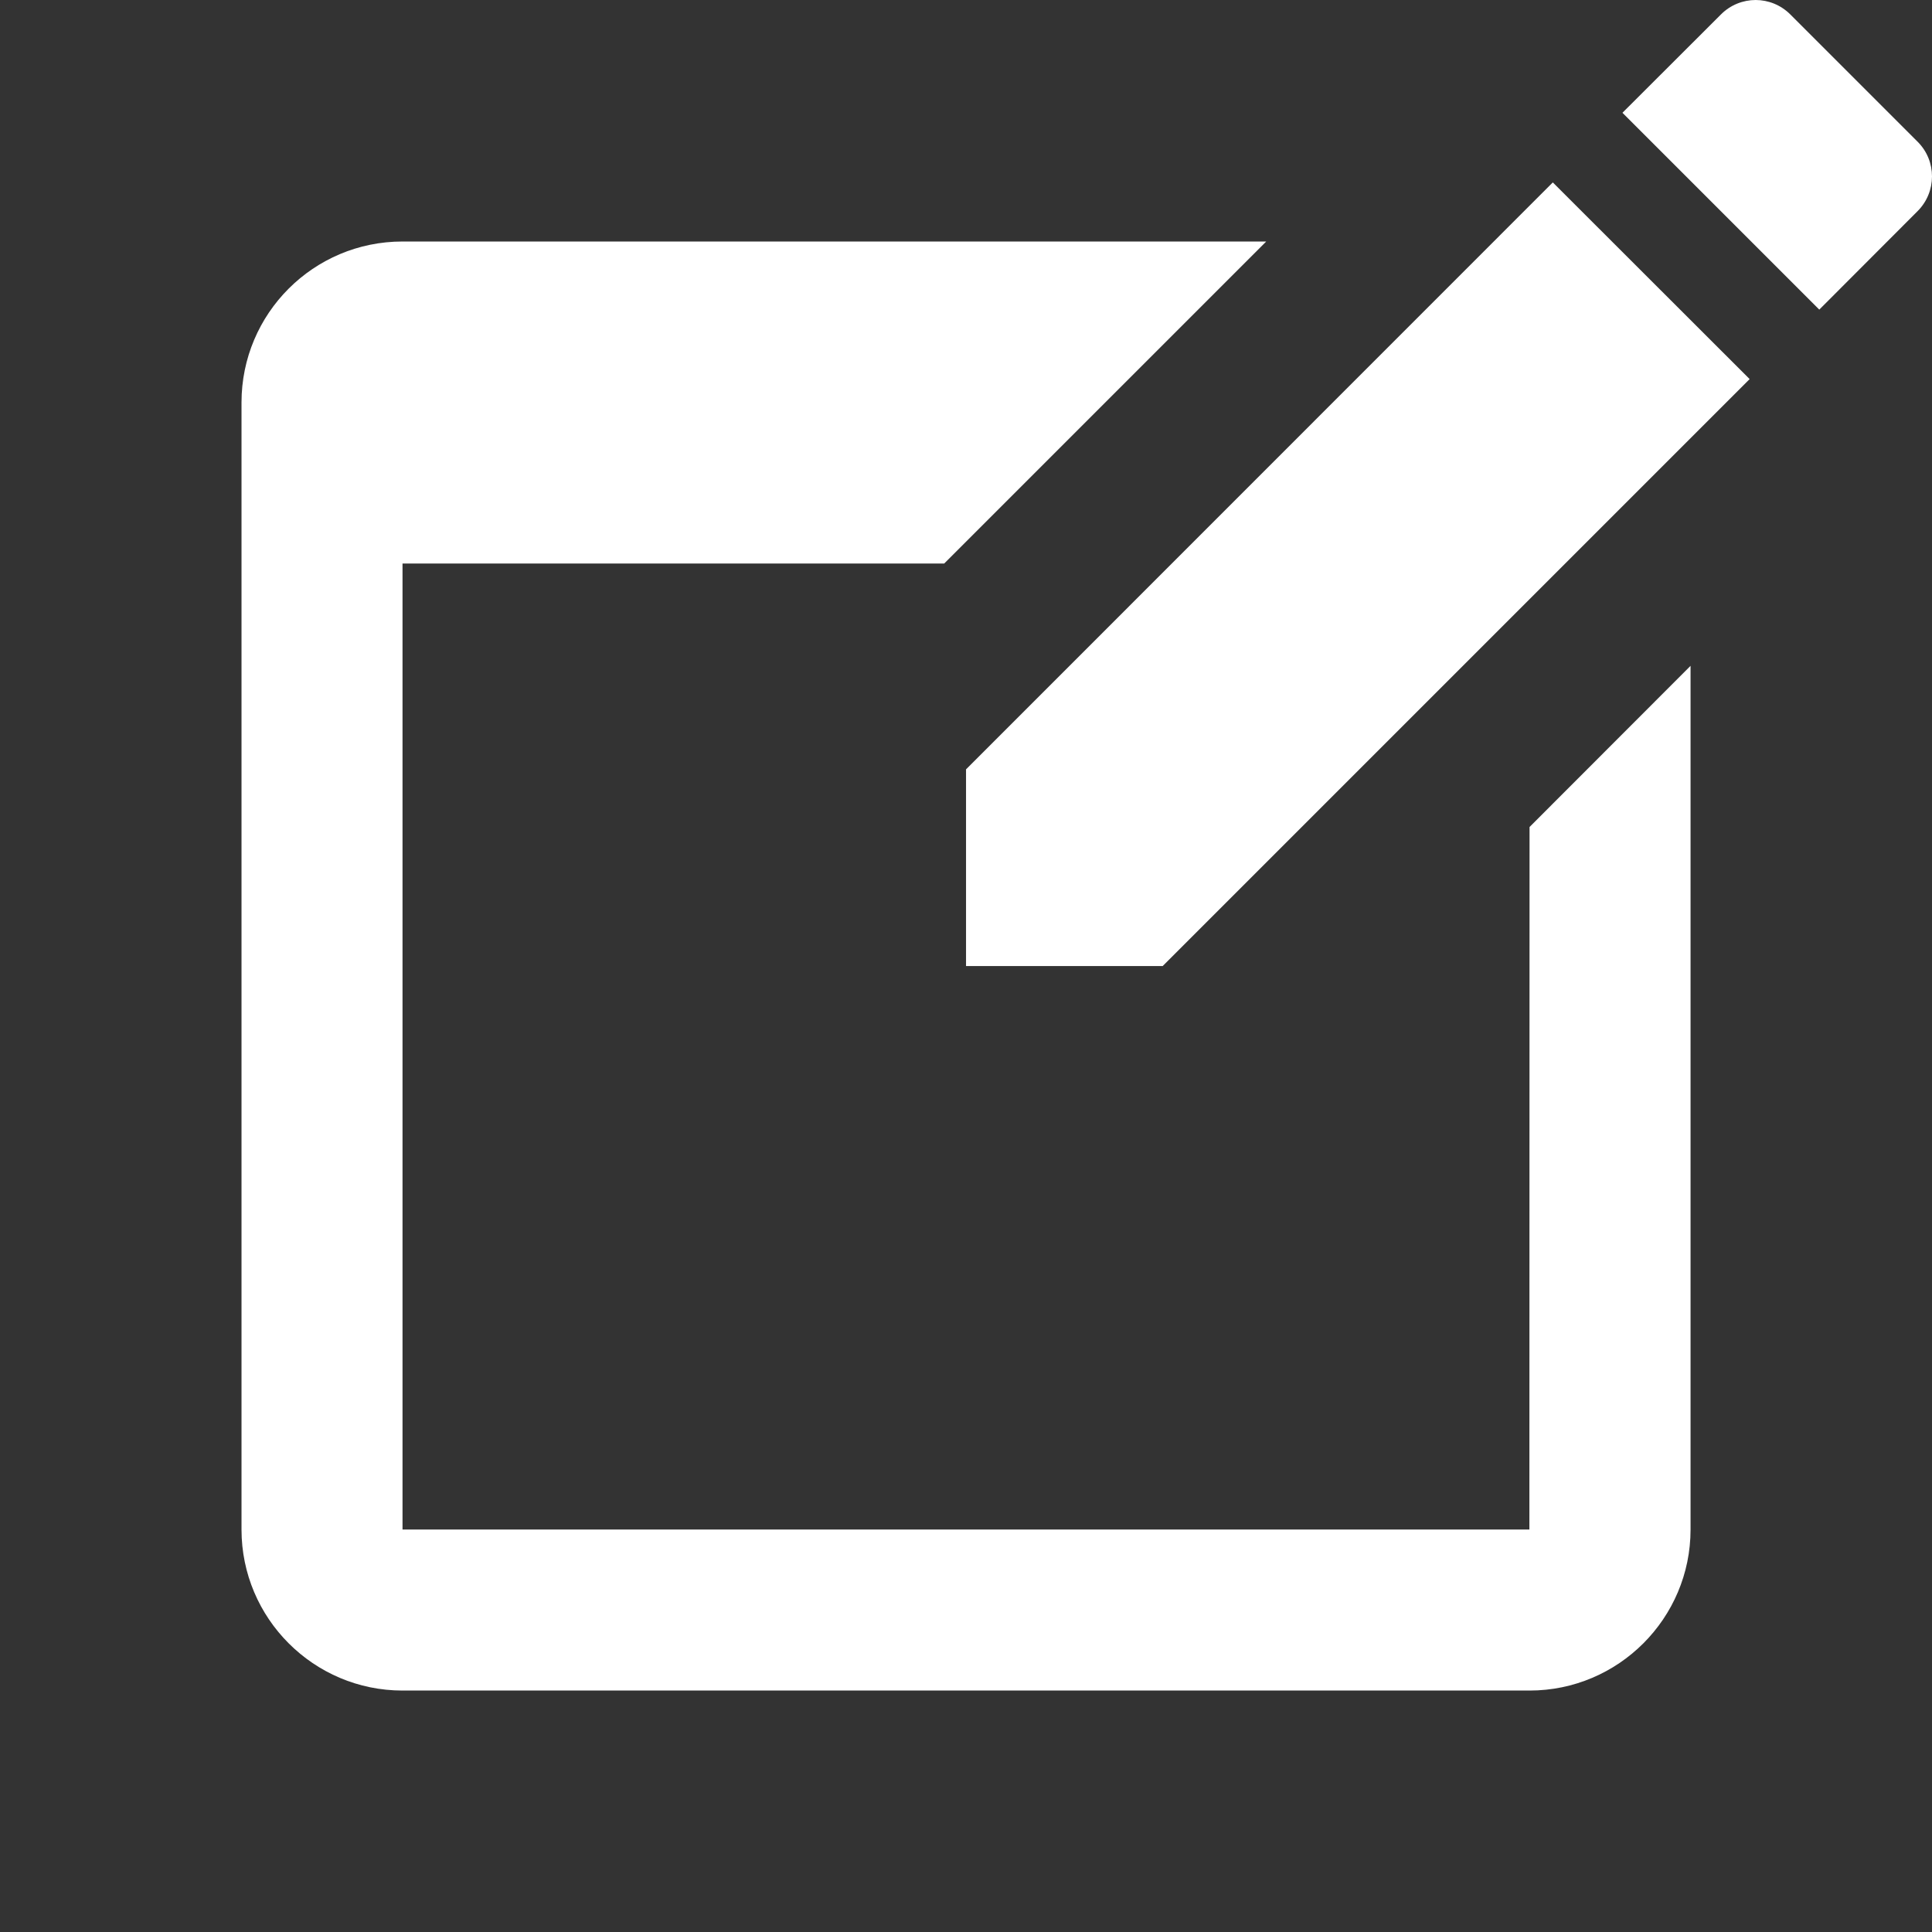
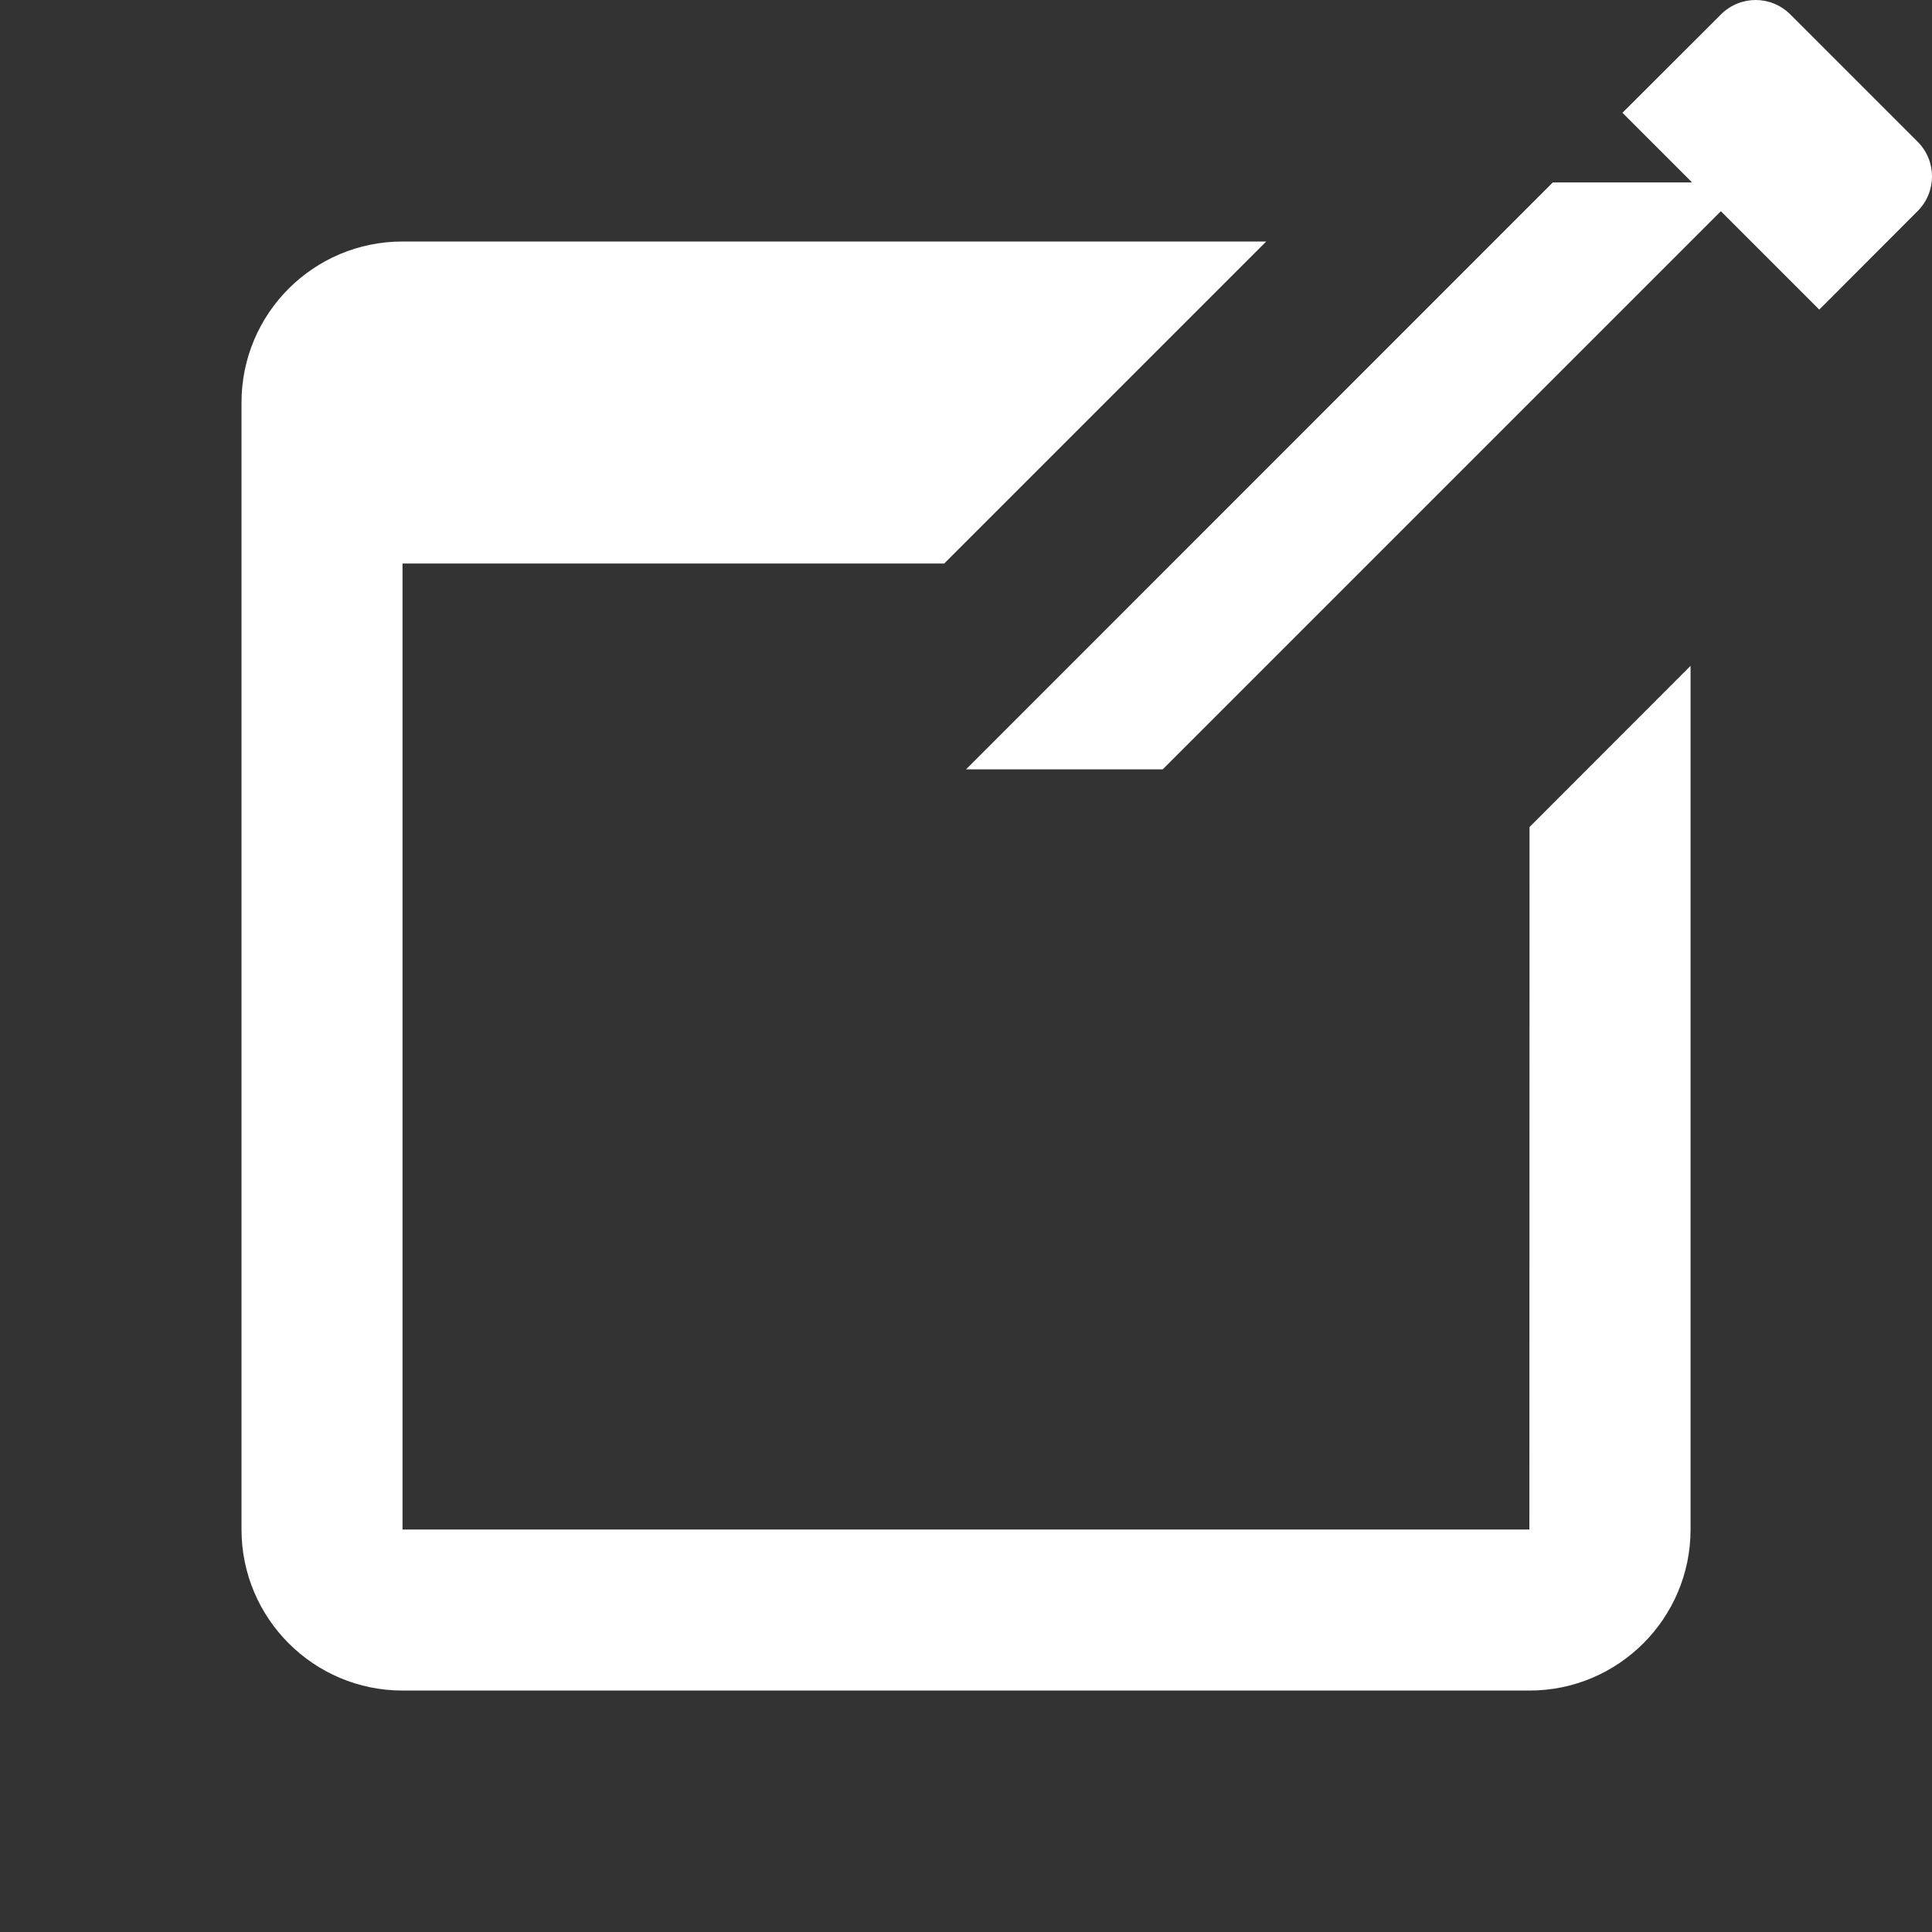
<svg xmlns="http://www.w3.org/2000/svg" version="1.1" width="24px" height="24px" viewBox="0,0,256,256">
  <rect x="0" y="0" width="256" height="256" fill="#333333" stroke="none" />
  <g fill="#ffffff" fill-rule="nonzero" stroke="none" stroke-width="1" stroke-linecap="butt" stroke-linejoin="miter" stroke-miterlimit="10" stroke-dasharray="" stroke-dashoffset="0" font-family="none" font-weight="none" font-size="none" text-anchor="none" style="mix-blend-mode: normal">
    <g transform="scale(10.667,10.667)">
-       <path d="M21.809,0c-0.156,0 -0.313,0.06 -0.432,0.18l-1.223,1.221l2.445,2.445l1.221,-1.223c0.239,-0.239 0.239,-0.625 0,-0.863l-1.58,-1.58c-0.119,-0.119 -0.275,-0.18 -0.432,-0.18zM19.289,2.266l-7.289,7.291v2.443h2.443l7.291,-7.291zM5,3c-1.105,0 -2,0.895 -2,2v14c0,1.103 0.897,2 2,2h14c1.103,0 2,-0.897 2,-2v-10.729l-2,2.002l-0.002,8.727h-13.998v-12h6.729l4,-4z" />
+       <path d="M21.809,0c-0.156,0 -0.313,0.06 -0.432,0.18l-1.223,1.221l2.445,2.445l1.221,-1.223c0.239,-0.239 0.239,-0.625 0,-0.863l-1.58,-1.58c-0.119,-0.119 -0.275,-0.18 -0.432,-0.18zM19.289,2.266l-7.289,7.291h2.443l7.291,-7.291zM5,3c-1.105,0 -2,0.895 -2,2v14c0,1.103 0.897,2 2,2h14c1.103,0 2,-0.897 2,-2v-10.729l-2,2.002l-0.002,8.727h-13.998v-12h6.729l4,-4z" />
    </g>
  </g>
</svg>